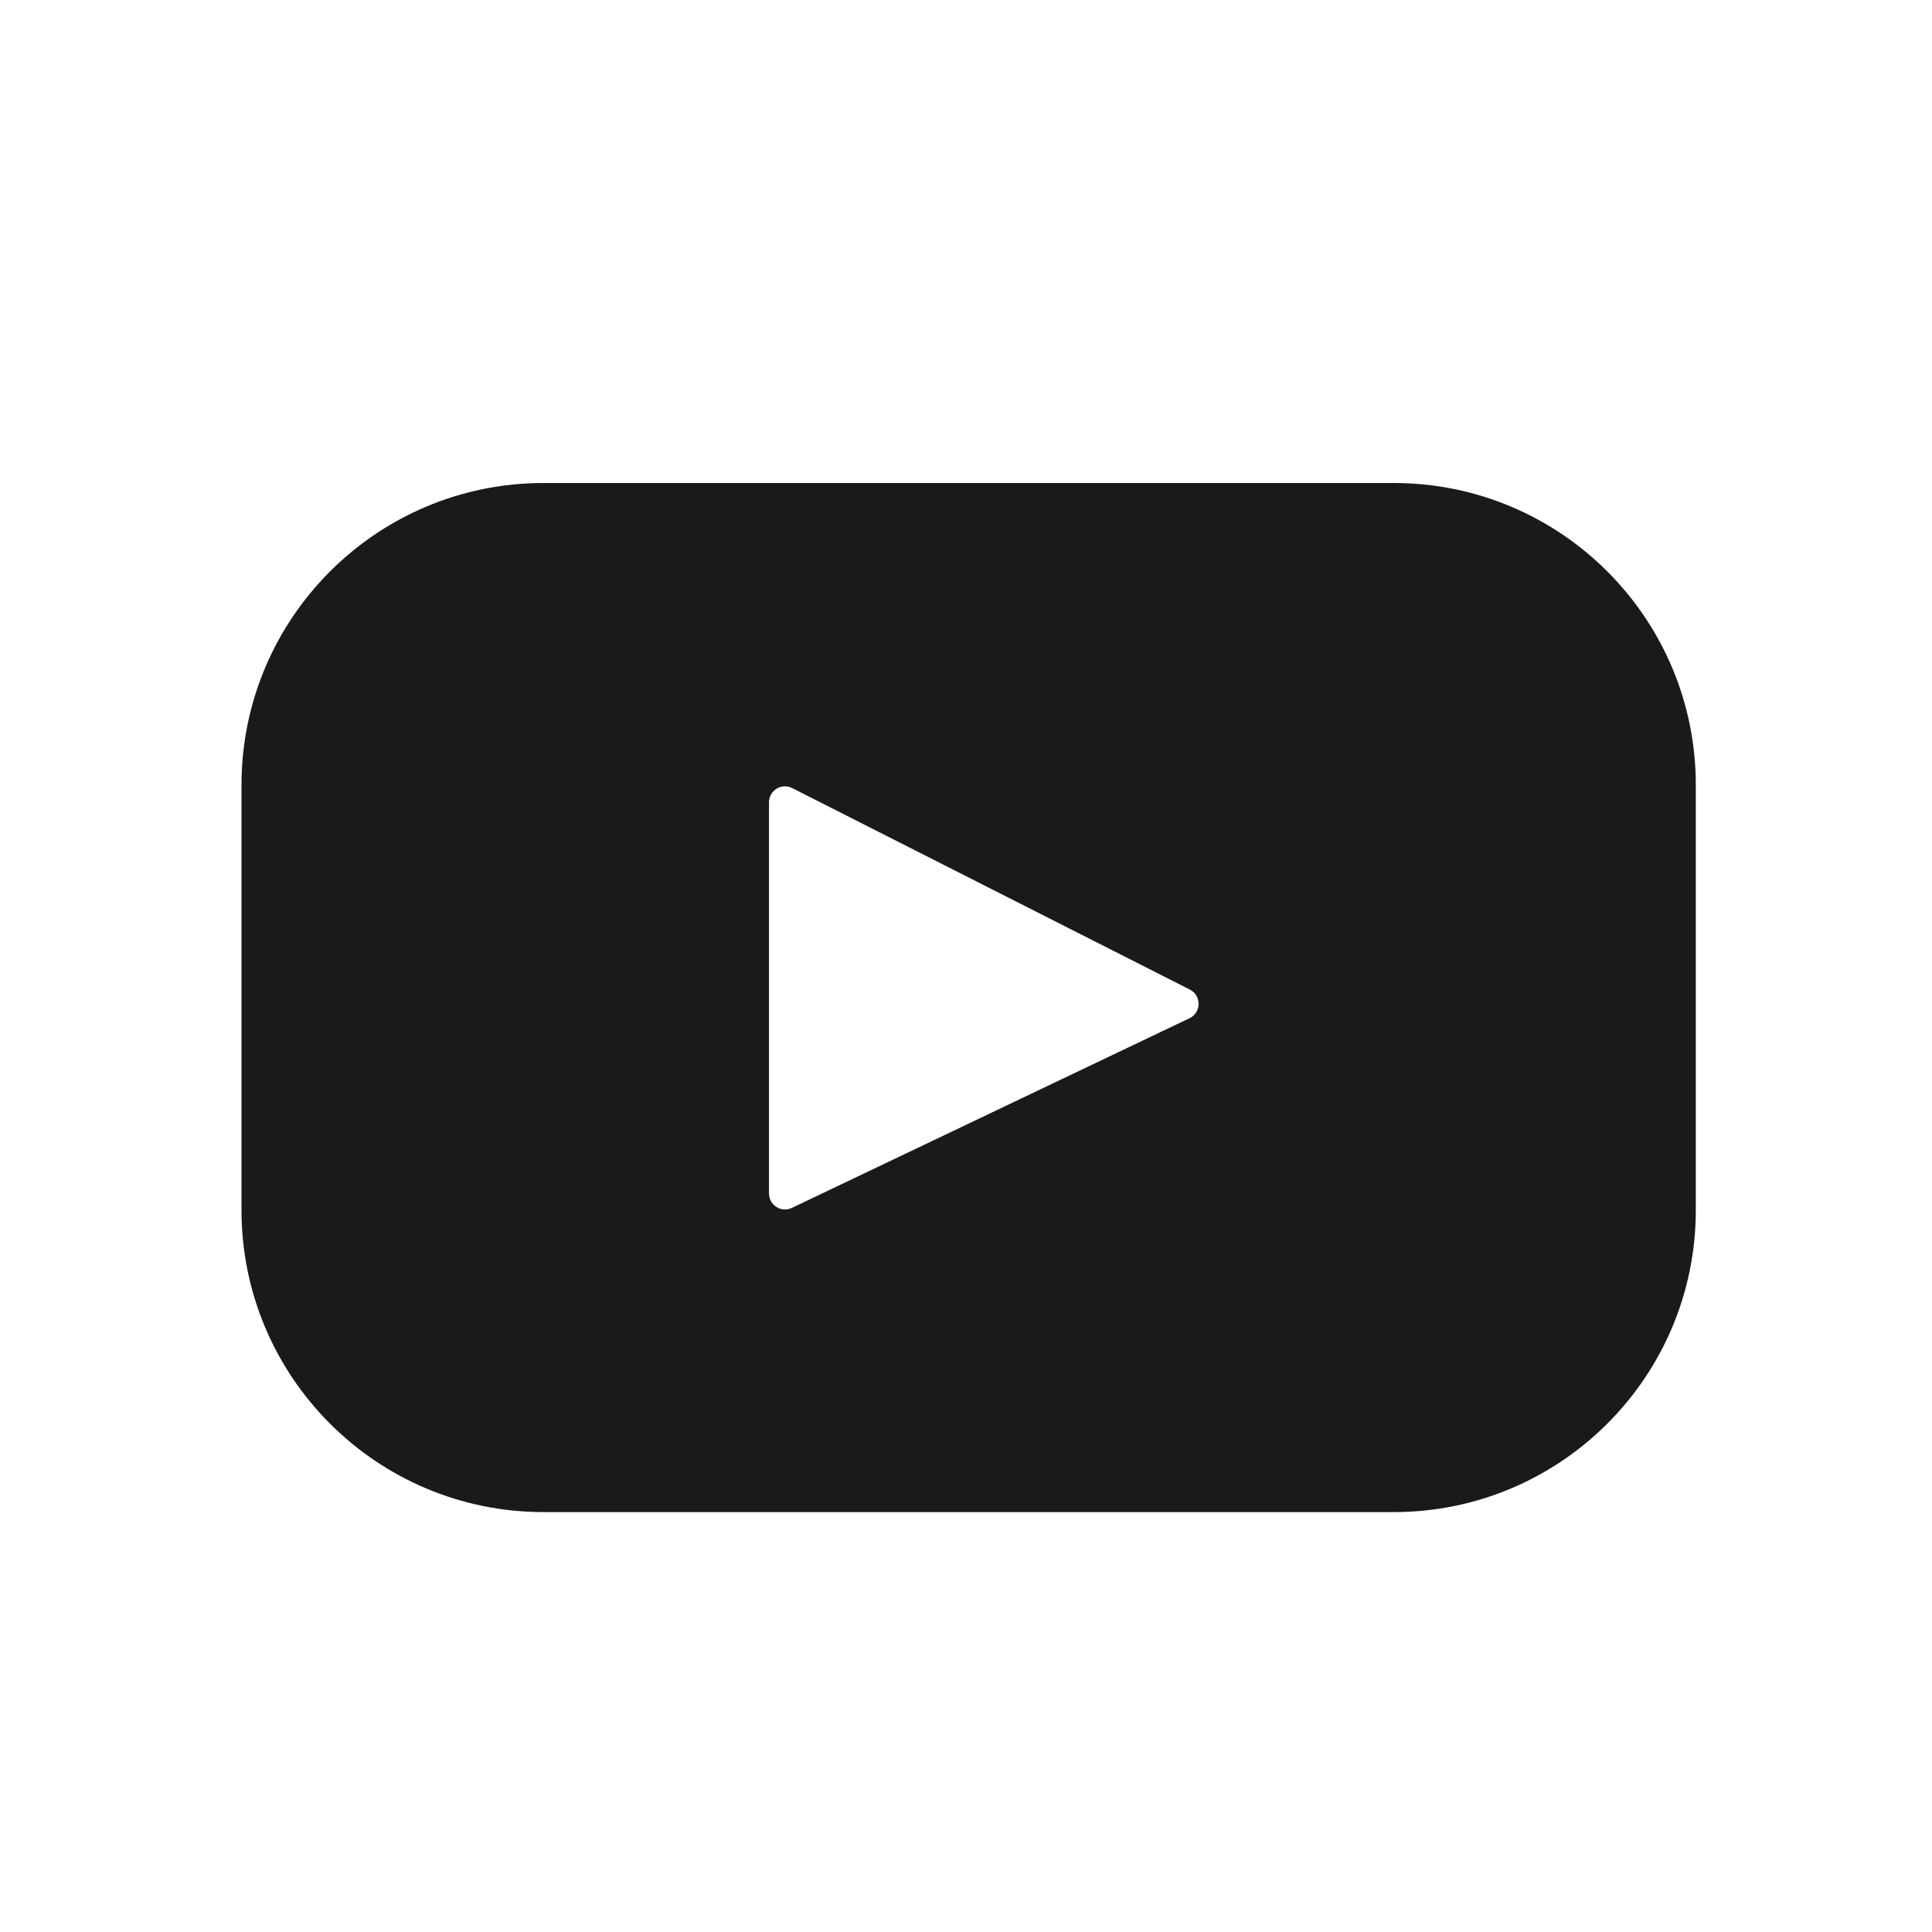
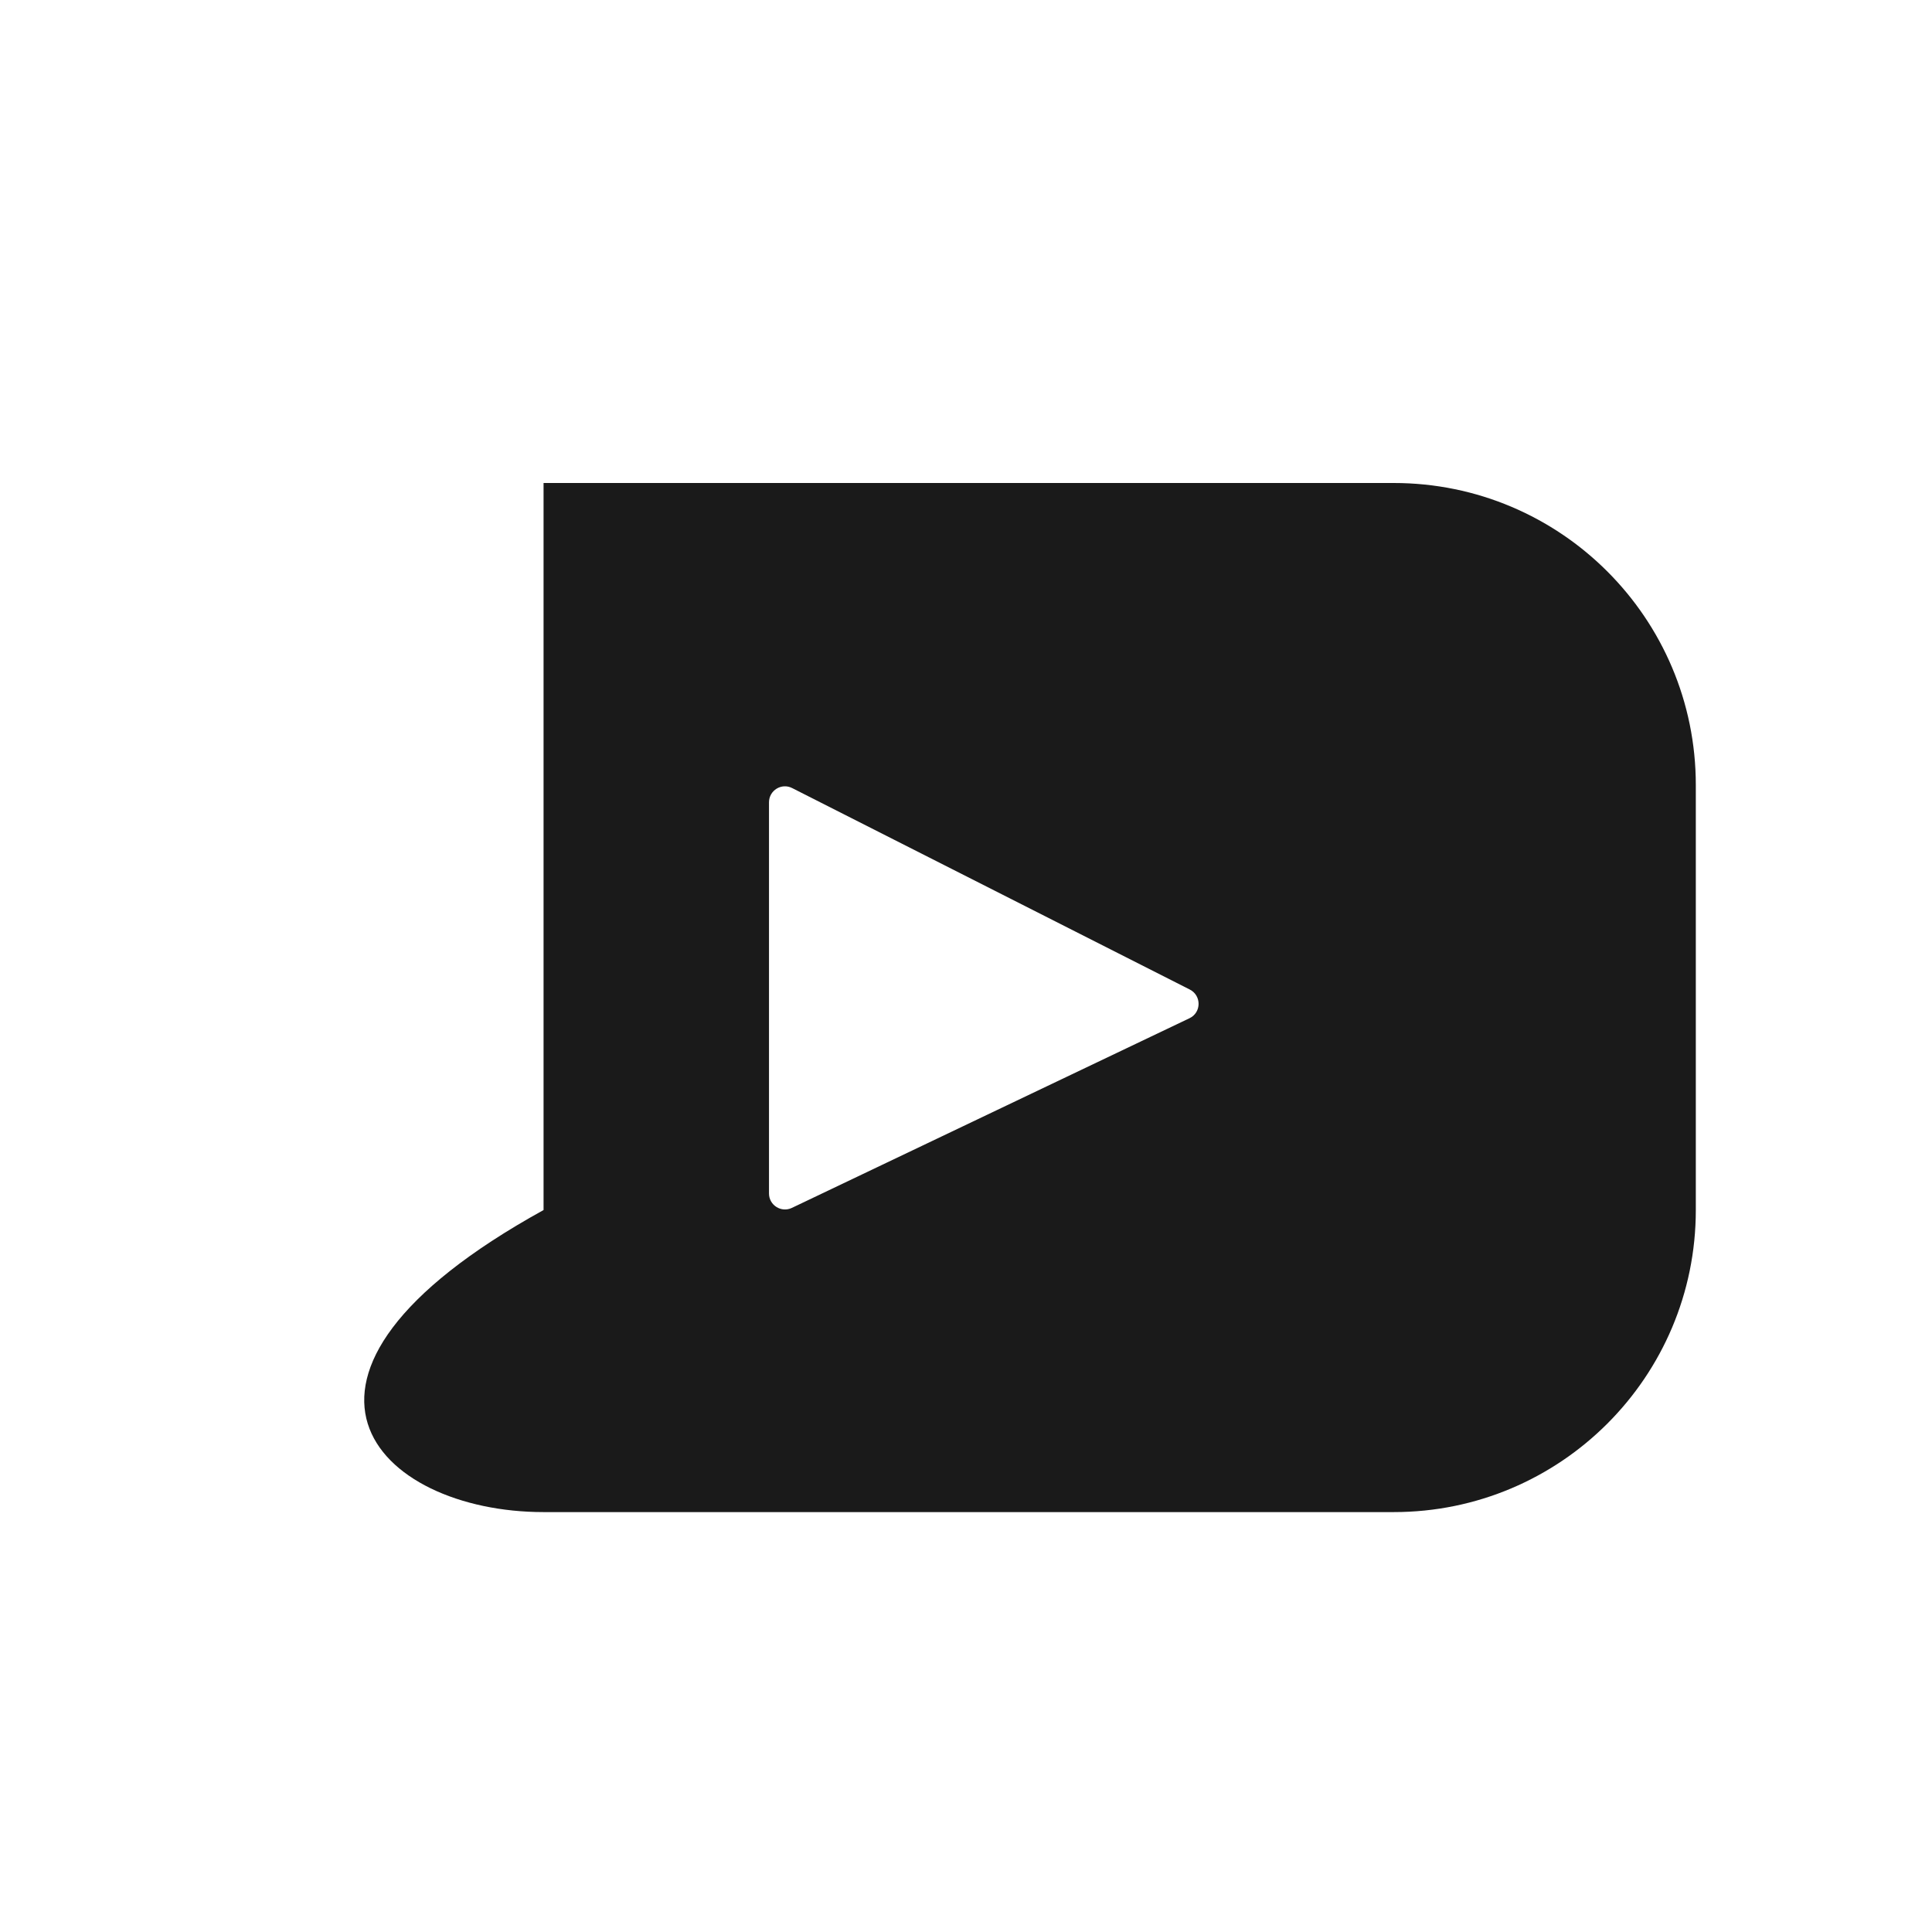
<svg xmlns="http://www.w3.org/2000/svg" width="32" height="32" viewBox="0 0 32 32" fill="none">
-   <path d="M23.085 8H9.003C6.24 8 4 10.24 4 13.003V20.042C4 22.805 6.24 25.045 9.003 25.045H23.085C25.848 25.045 28.088 22.805 28.088 20.042V13.003C28.088 10.24 25.848 8 23.085 8ZM19.702 16.865L13.115 20.007C12.94 20.09 12.737 19.962 12.737 19.768V13.289C12.737 13.091 12.945 12.963 13.121 13.053L19.707 16.39C19.903 16.49 19.9 16.771 19.702 16.865Z" fill="#1A1A1A" />
+   <path d="M23.085 8H9.003V20.042C4 22.805 6.24 25.045 9.003 25.045H23.085C25.848 25.045 28.088 22.805 28.088 20.042V13.003C28.088 10.24 25.848 8 23.085 8ZM19.702 16.865L13.115 20.007C12.94 20.09 12.737 19.962 12.737 19.768V13.289C12.737 13.091 12.945 12.963 13.121 13.053L19.707 16.39C19.903 16.49 19.9 16.771 19.702 16.865Z" fill="#1A1A1A" />
</svg>